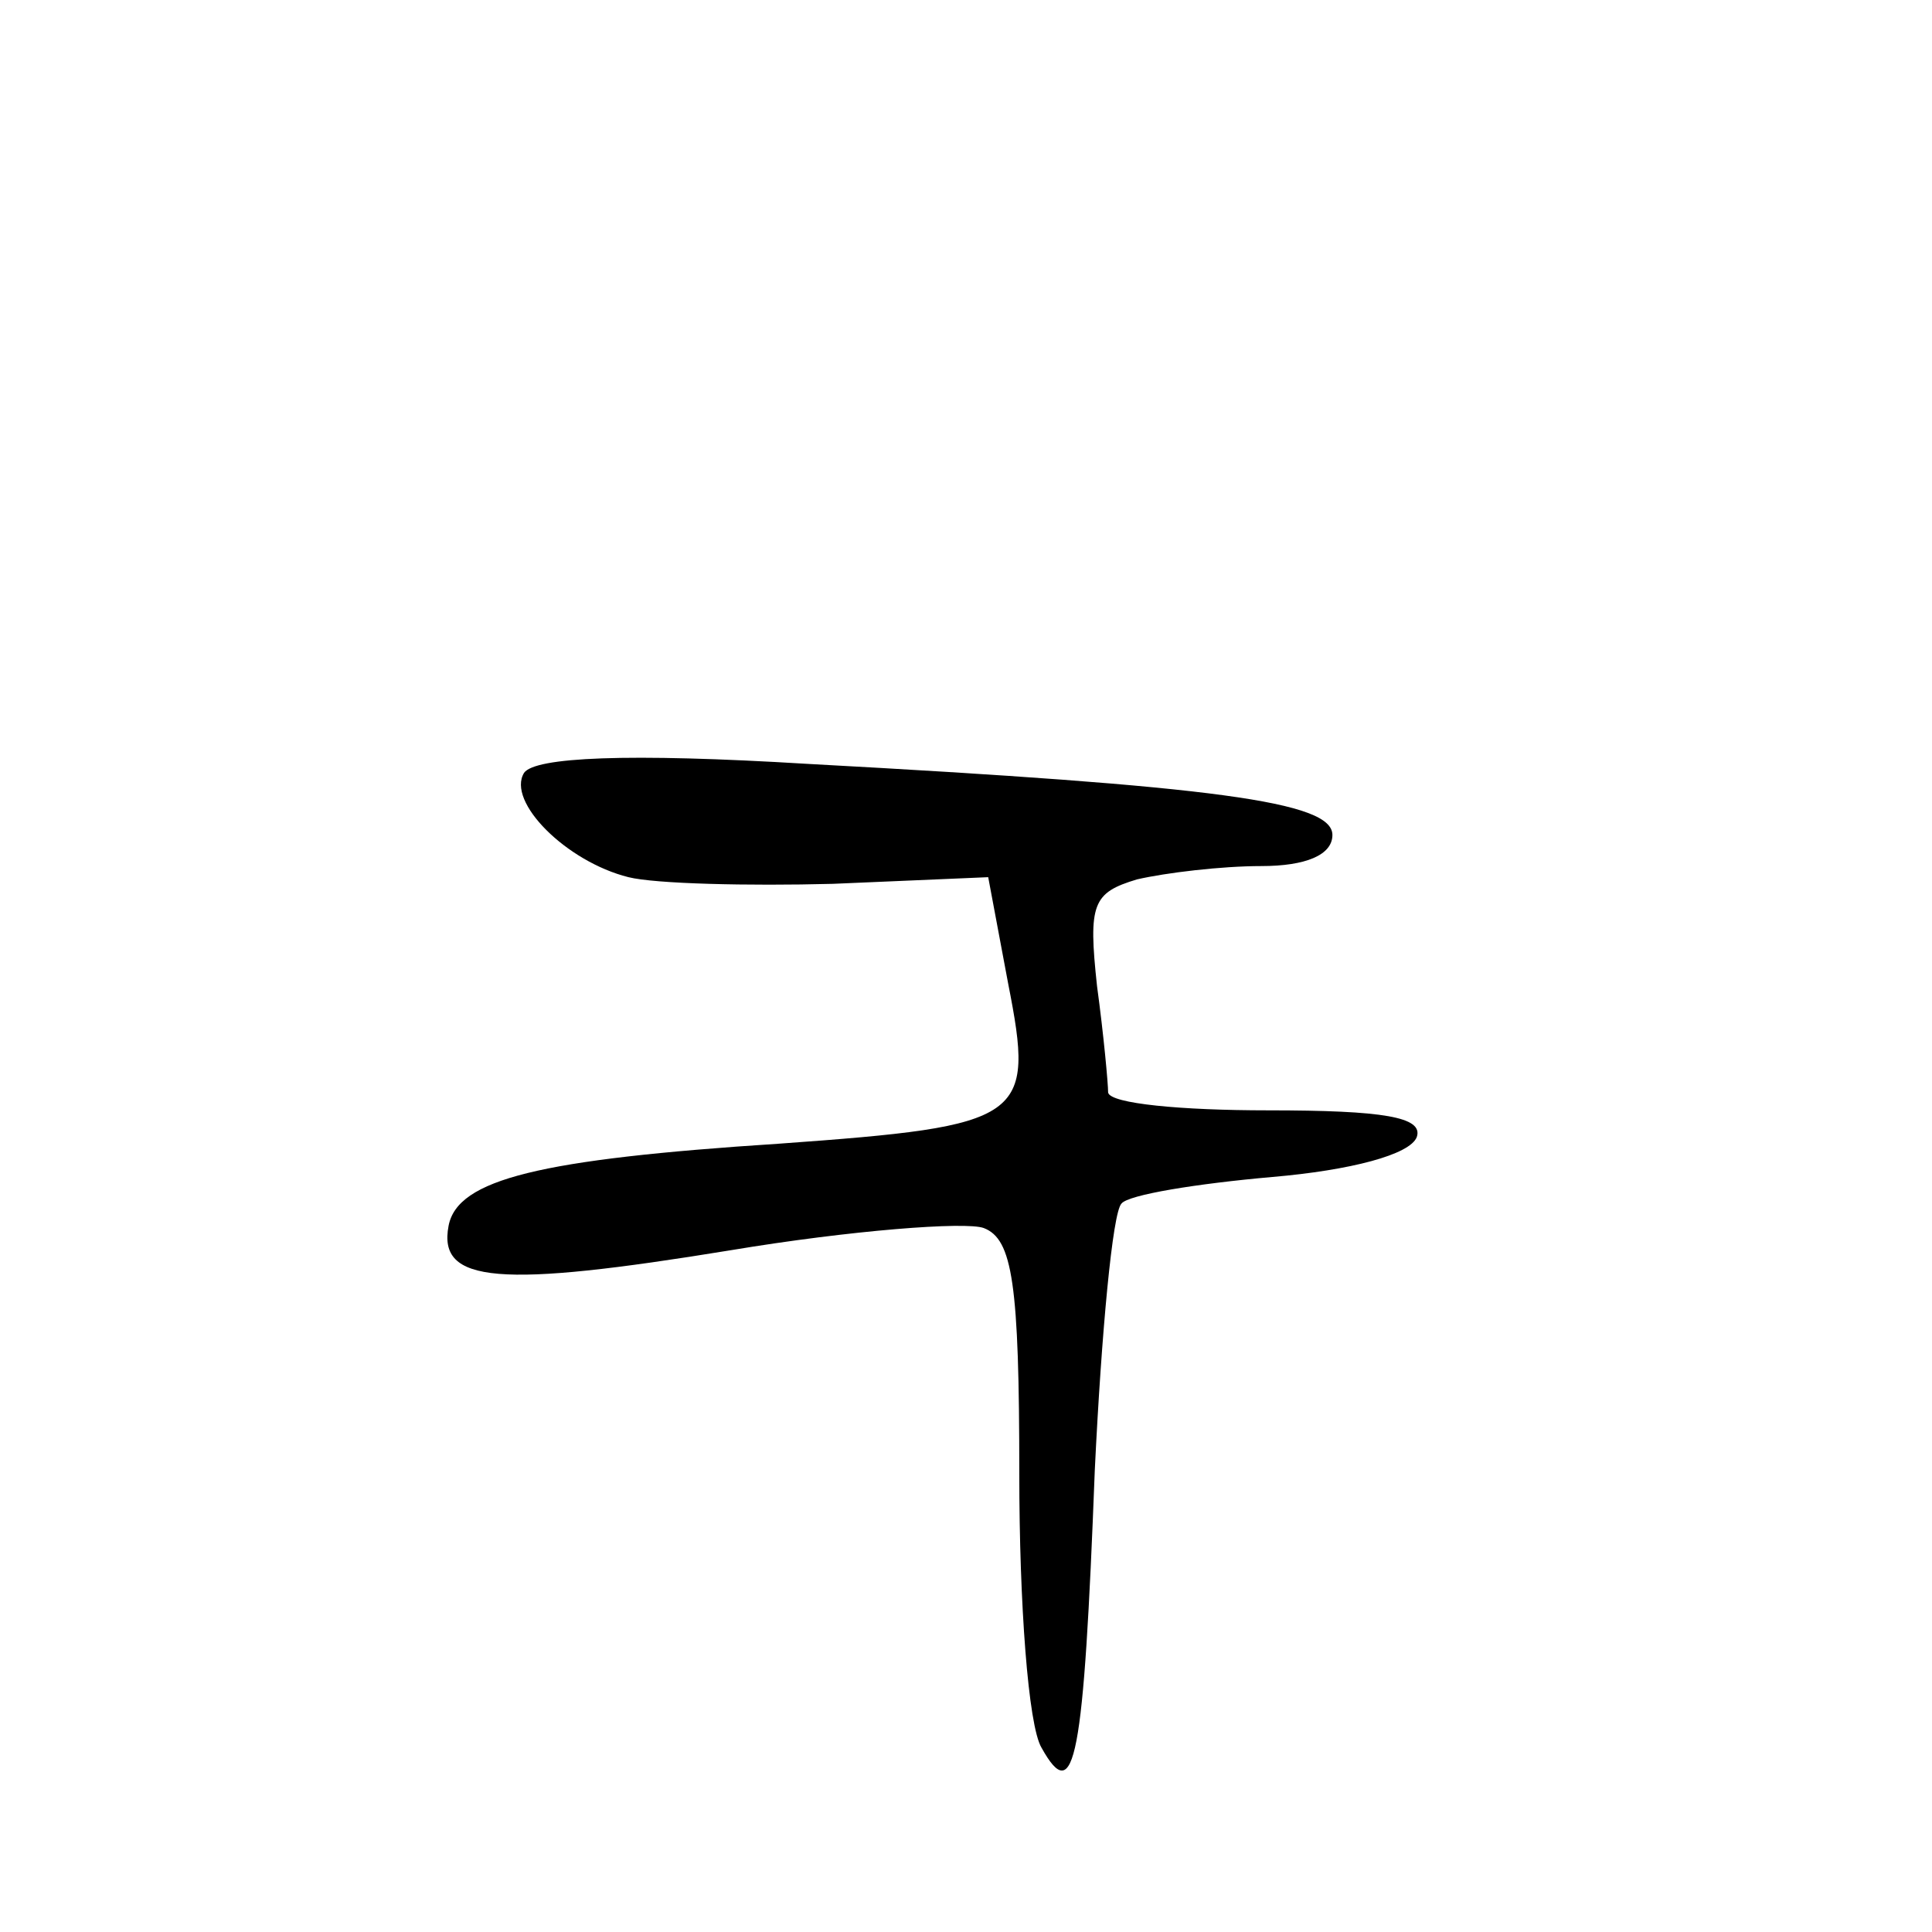
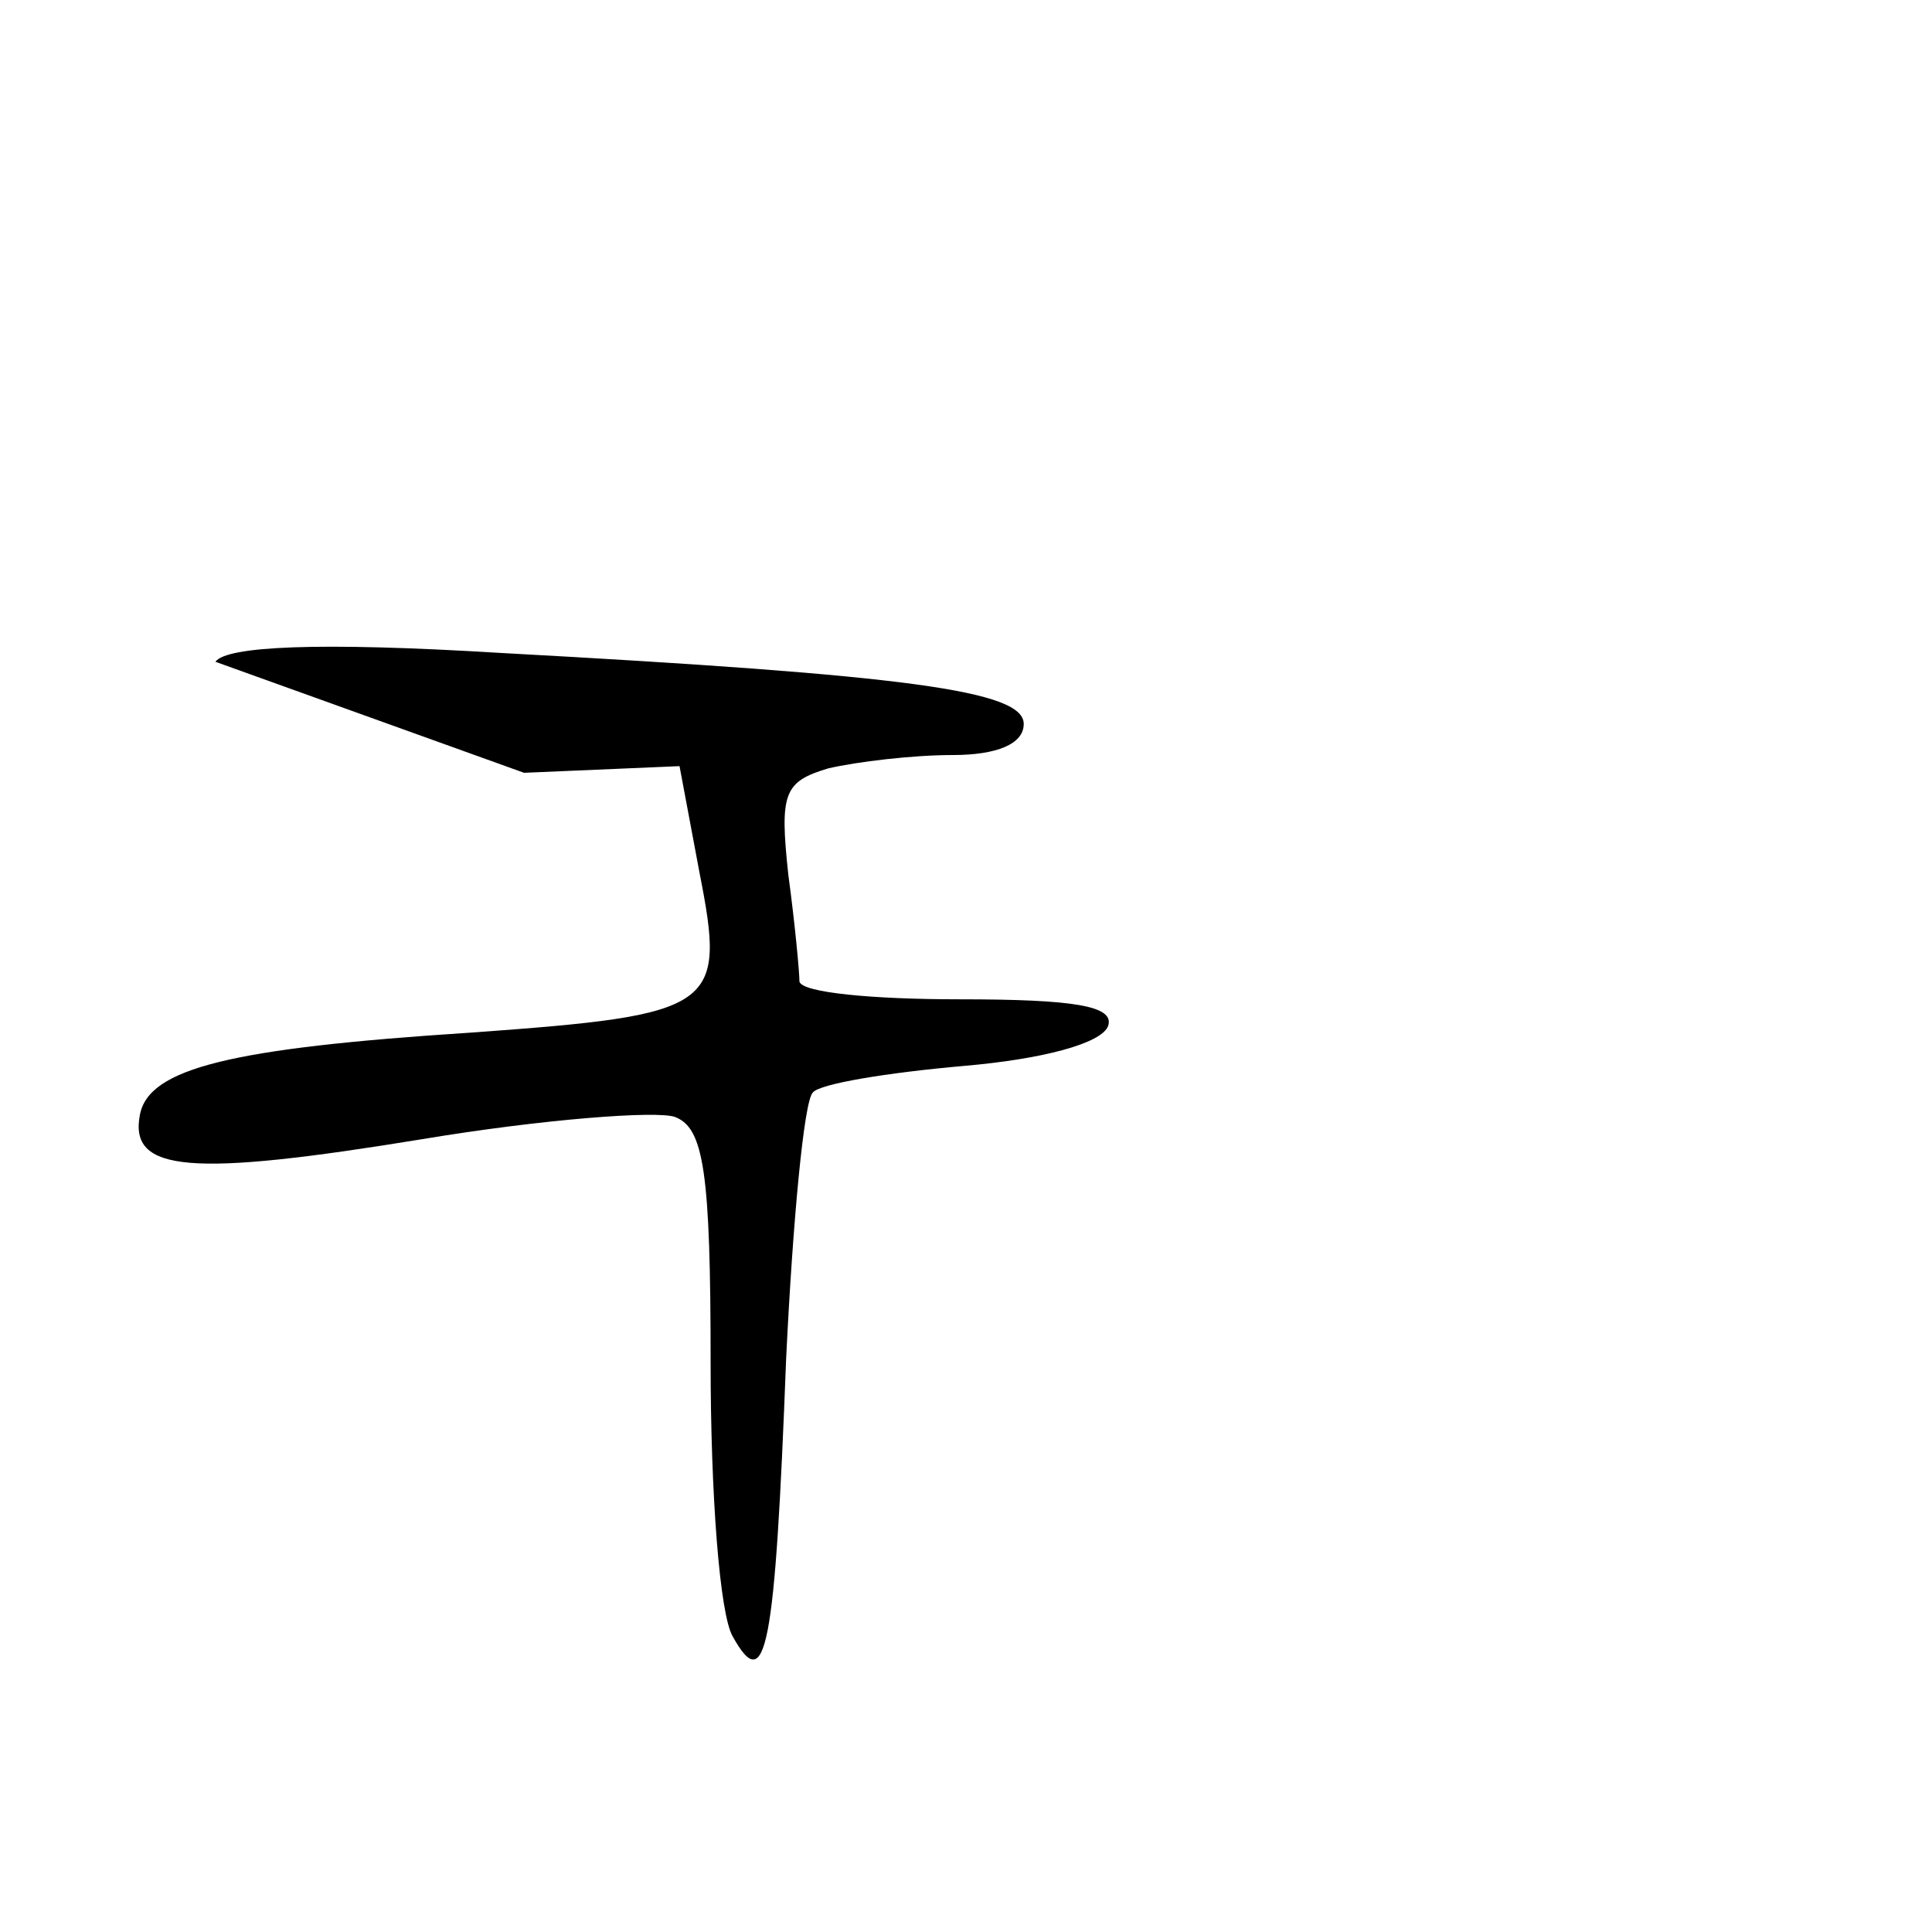
<svg xmlns="http://www.w3.org/2000/svg" version="1.0" width="87pt" height="87pt" viewBox="0 0 87 87" preserveAspectRatio="xMidYMid meet">
  <g transform="translate(0,87) scale(0.1,-0.1)" fill="#000000" stroke="none">
-     <path d="M236 522 c-8 -13 19 -40 47 -47 12 -3 54 -4 92 -3 l70 3 9 -48 c12 -61 8 -64 -103 -72 -108 -7 -145 -16 -149 -37 -5 -26 23 -28 127 -11 54 9 106 13 114 10 13 -5 16 -25 16 -111 0 -58 4 -113 10 -123 15 -27 19 -6 24 125 3 62 8 116 12 120 3 4 34 9 68 12 35 3 62 10 65 18 3 9 -15 12 -67 12 -39 0 -71 3 -72 8 0 4 -2 26 -5 48 -4 37 -2 42 18 48 13 3 38 6 56 6 20 0 32 5 32 14 0 15 -52 22 -236 32 -82 5 -123 3 -128 -4z" />
+     <path d="M236 522 l70 3 9 -48 c12 -61 8 -64 -103 -72 -108 -7 -145 -16 -149 -37 -5 -26 23 -28 127 -11 54 9 106 13 114 10 13 -5 16 -25 16 -111 0 -58 4 -113 10 -123 15 -27 19 -6 24 125 3 62 8 116 12 120 3 4 34 9 68 12 35 3 62 10 65 18 3 9 -15 12 -67 12 -39 0 -71 3 -72 8 0 4 -2 26 -5 48 -4 37 -2 42 18 48 13 3 38 6 56 6 20 0 32 5 32 14 0 15 -52 22 -236 32 -82 5 -123 3 -128 -4z" />
  </g>
</svg>